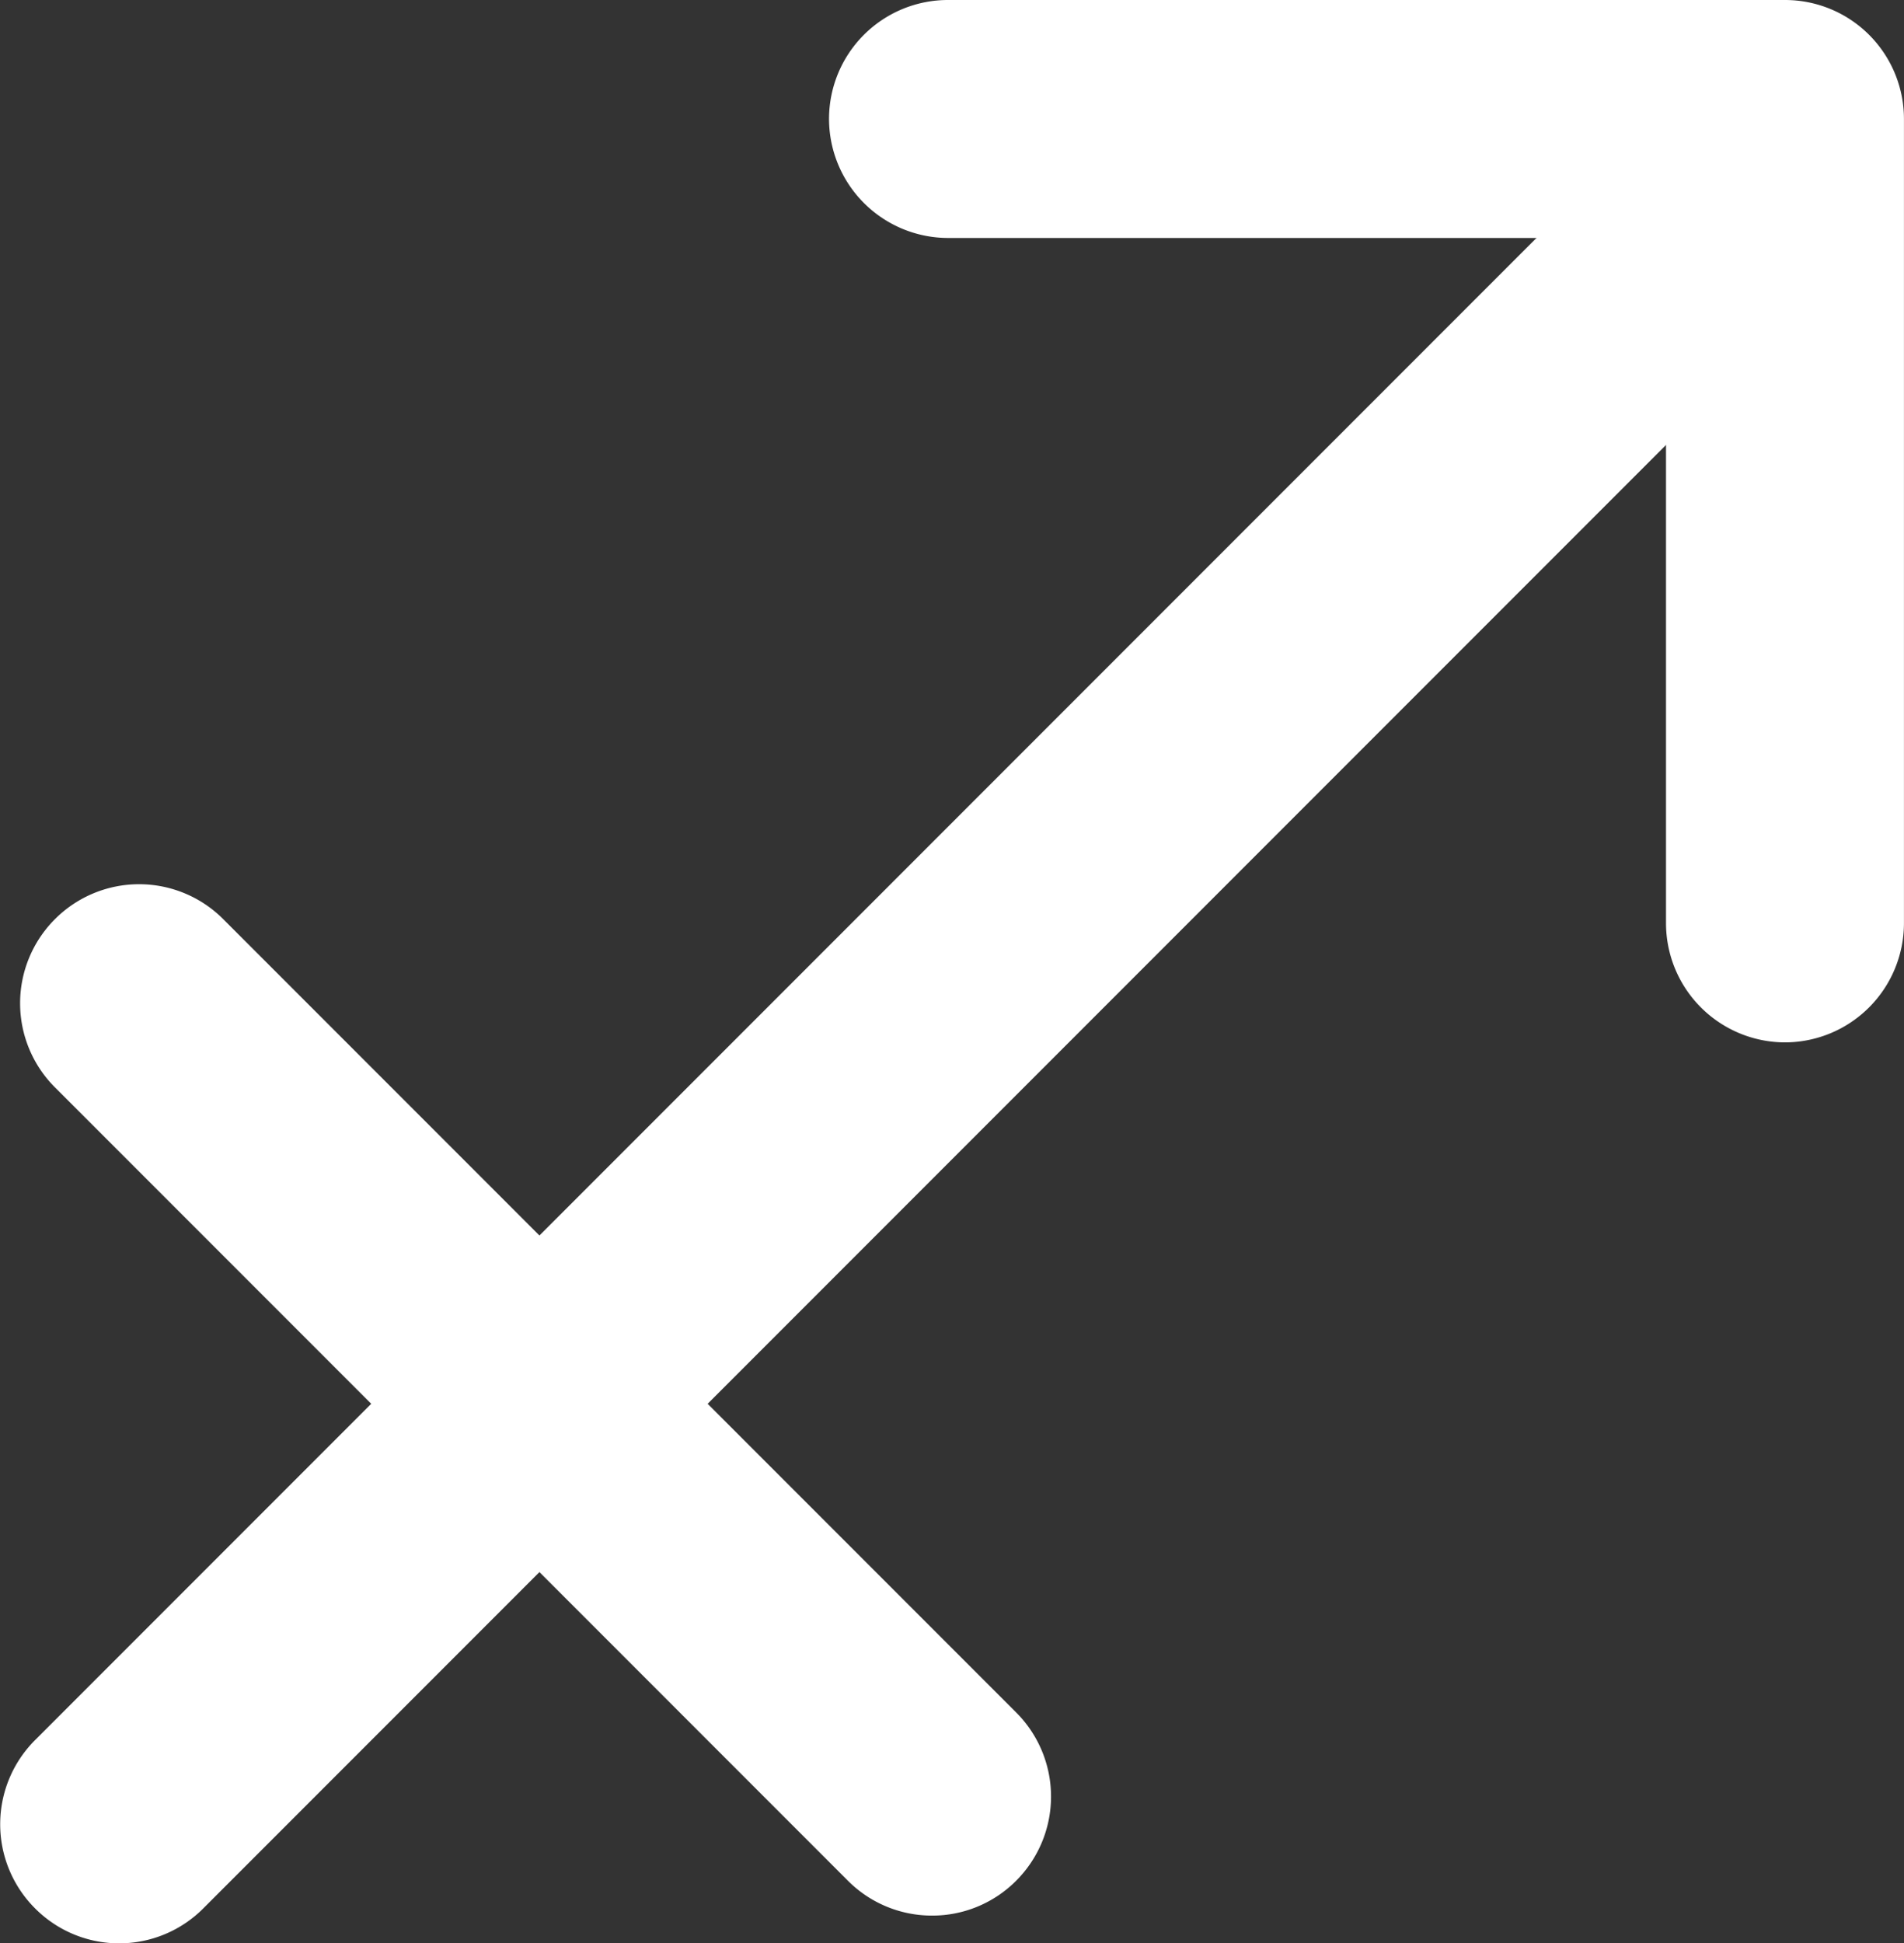
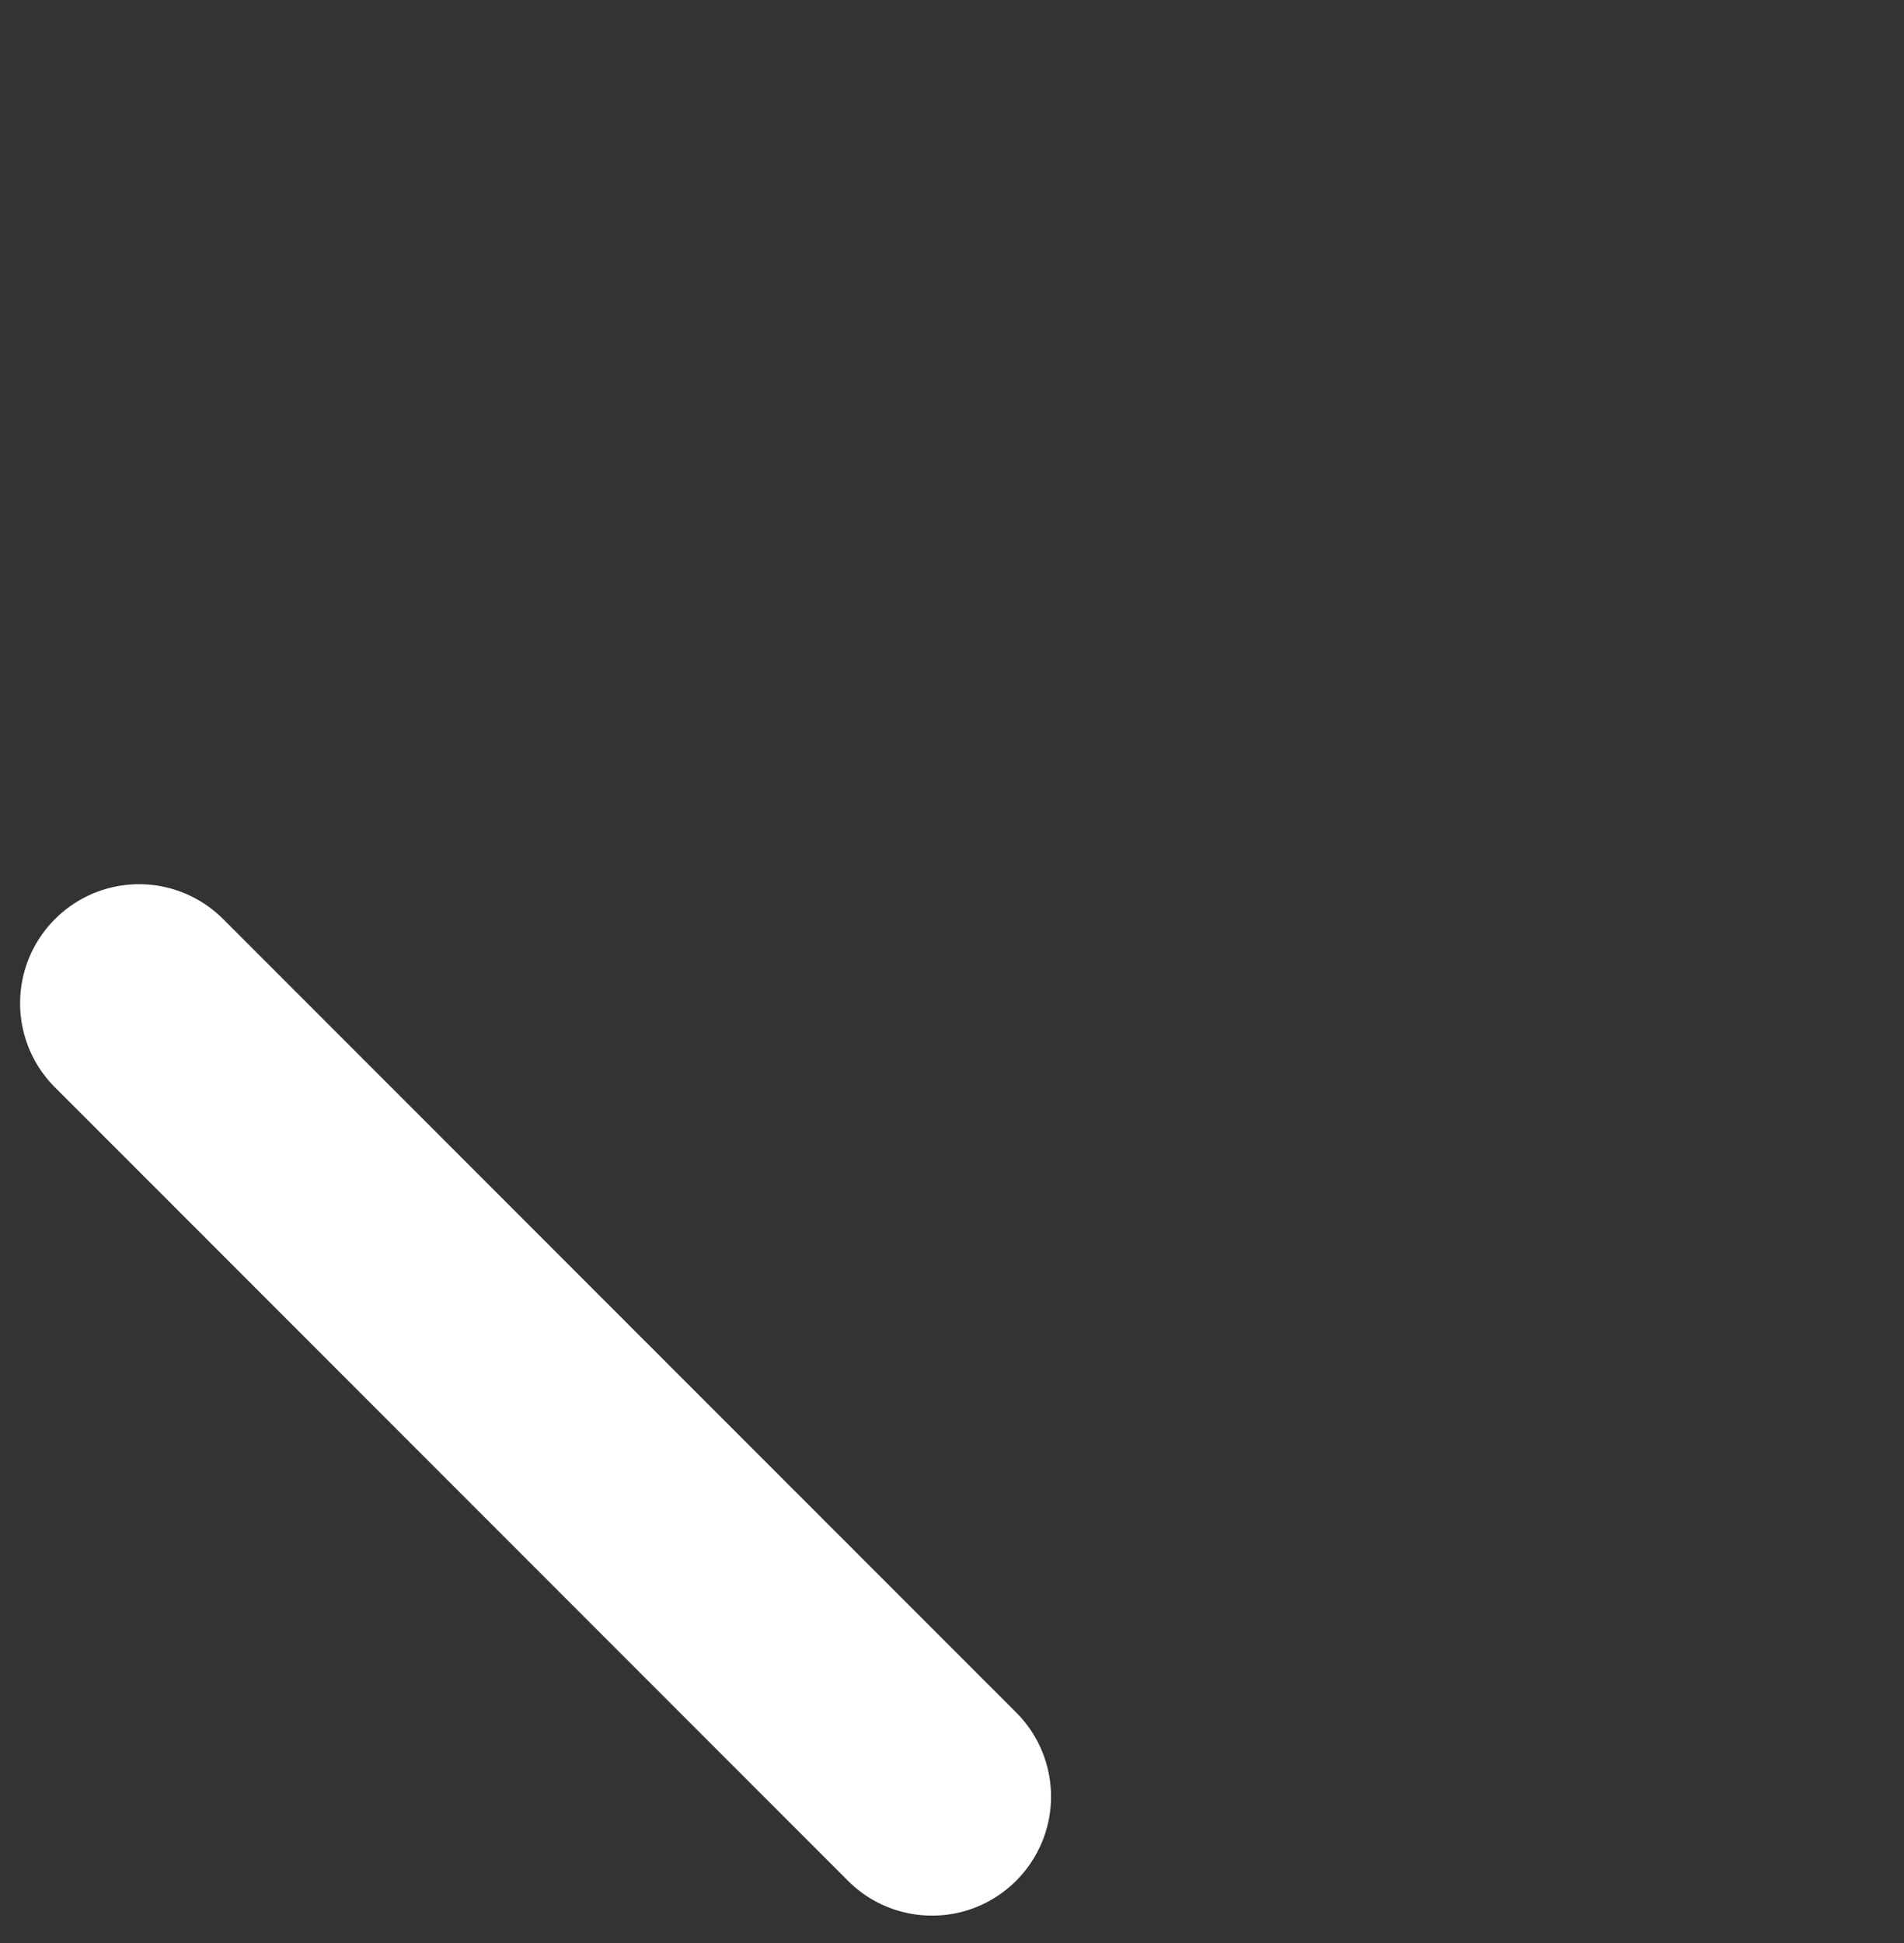
<svg xmlns="http://www.w3.org/2000/svg" id="Group_38" data-name="Group 38" width="43.113" height="43.982" viewBox="0 0 43.113 43.982">
  <rect x="0" y="0" width="43.113" height="43.982" fill="#333333" stroke="none" />
  <g id="Group_35" data-name="Group 35" transform="translate(0 3.179)">
-     <path id="Path_24" data-name="Path 24" d="M-356.533,285.479a2.682,2.682,0,0,1-1.9-.791,2.691,2.691,0,0,1,0-3.809l35.414-35.414a2.691,2.691,0,0,1,3.809,0,2.691,2.691,0,0,1,0,3.809l-35.414,35.414A2.686,2.686,0,0,1-356.533,285.479Z" transform="translate(359.227 -244.675)" fill="#fff" />
-   </g>
+     </g>
  <g id="Group_36" data-name="Group 36" transform="translate(18.777 0)">
-     <path id="Path_25" data-name="Path 25" d="M-328.917,266.8a2.7,2.7,0,0,1-2.695-2.7V248.594h-16.252a2.7,2.7,0,0,1-2.7-2.693,2.693,2.693,0,0,1,2.7-2.693h18.947a2.693,2.693,0,0,1,2.693,2.693v18.209A2.7,2.7,0,0,1-328.917,266.8Z" transform="translate(350.559 -243.208)" fill="#fff" />
-   </g>
+     </g>
  <g id="Group_37" data-name="Group 37" transform="translate(0.451 20.014)">
    <path id="Path_26" data-name="Path 26" d="M-338.37,275.788a2.683,2.683,0,0,1-1.9-.789l-17.955-17.955a2.691,2.691,0,0,1,0-3.809,2.691,2.691,0,0,1,3.809,0l17.955,17.955a2.691,2.691,0,0,1,0,3.809A2.676,2.676,0,0,1-338.37,275.788Z" transform="translate(359.019 -252.447)" fill="#fff" />
  </g>
</svg>